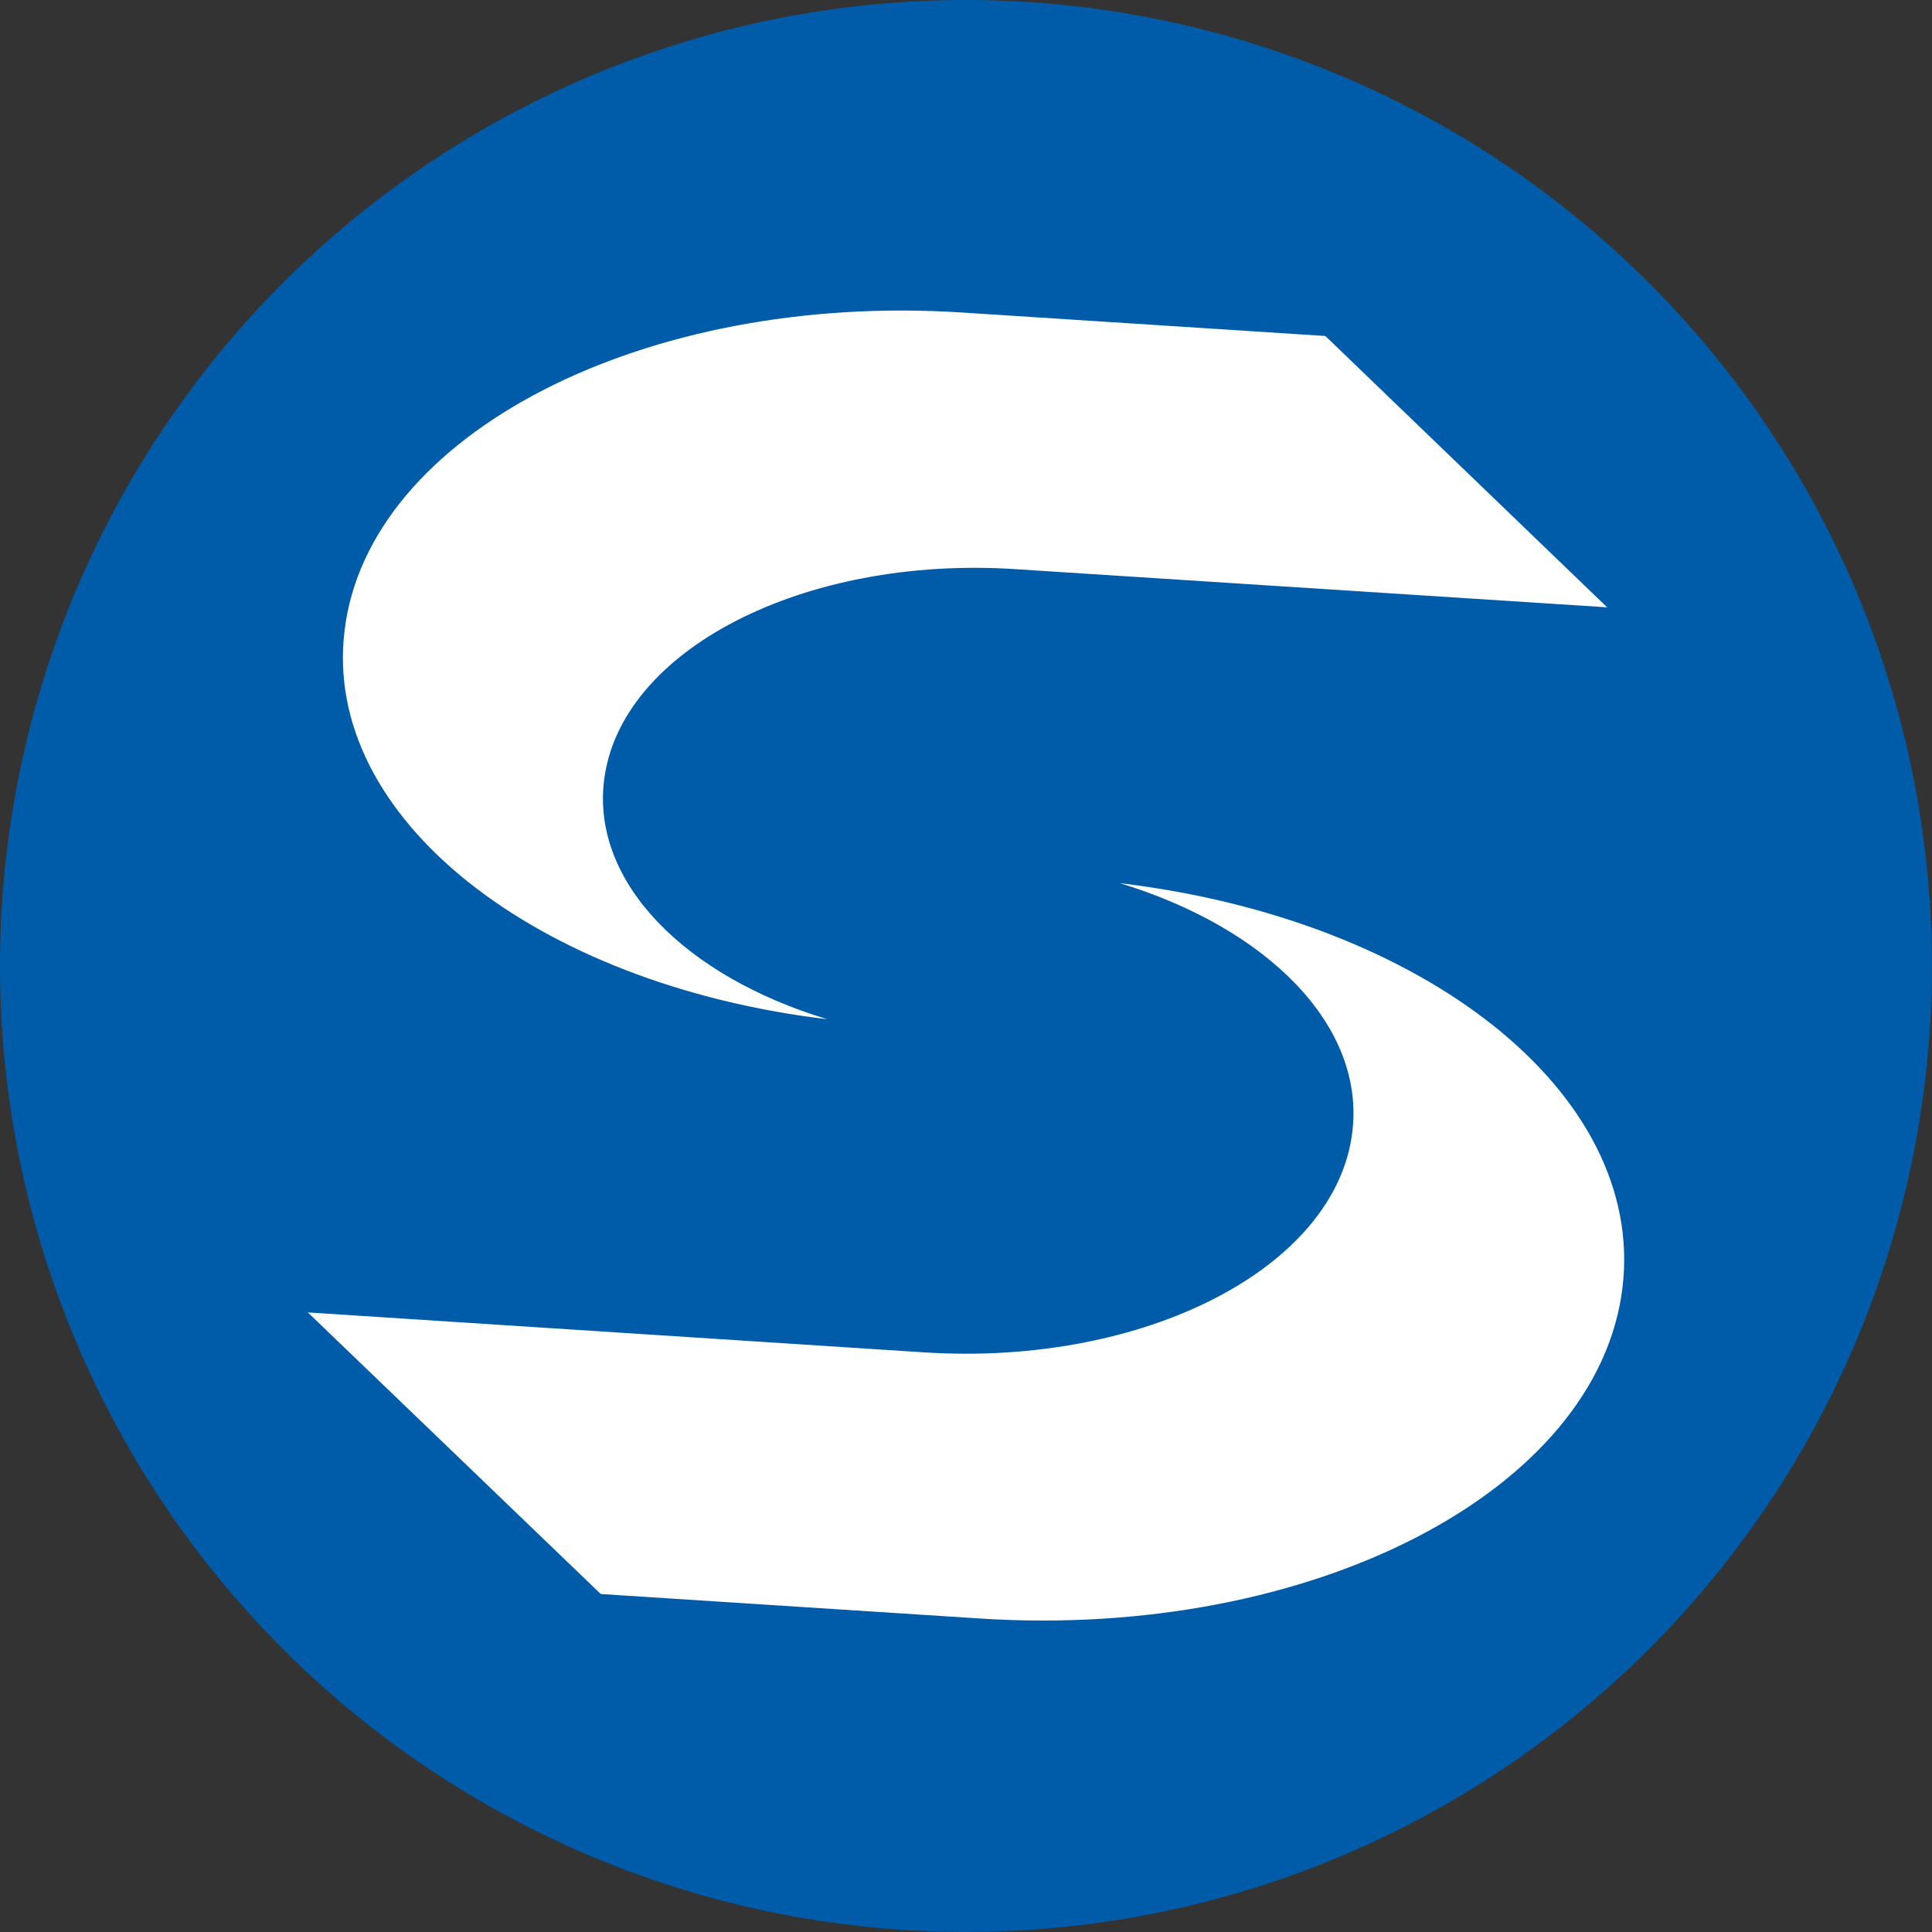
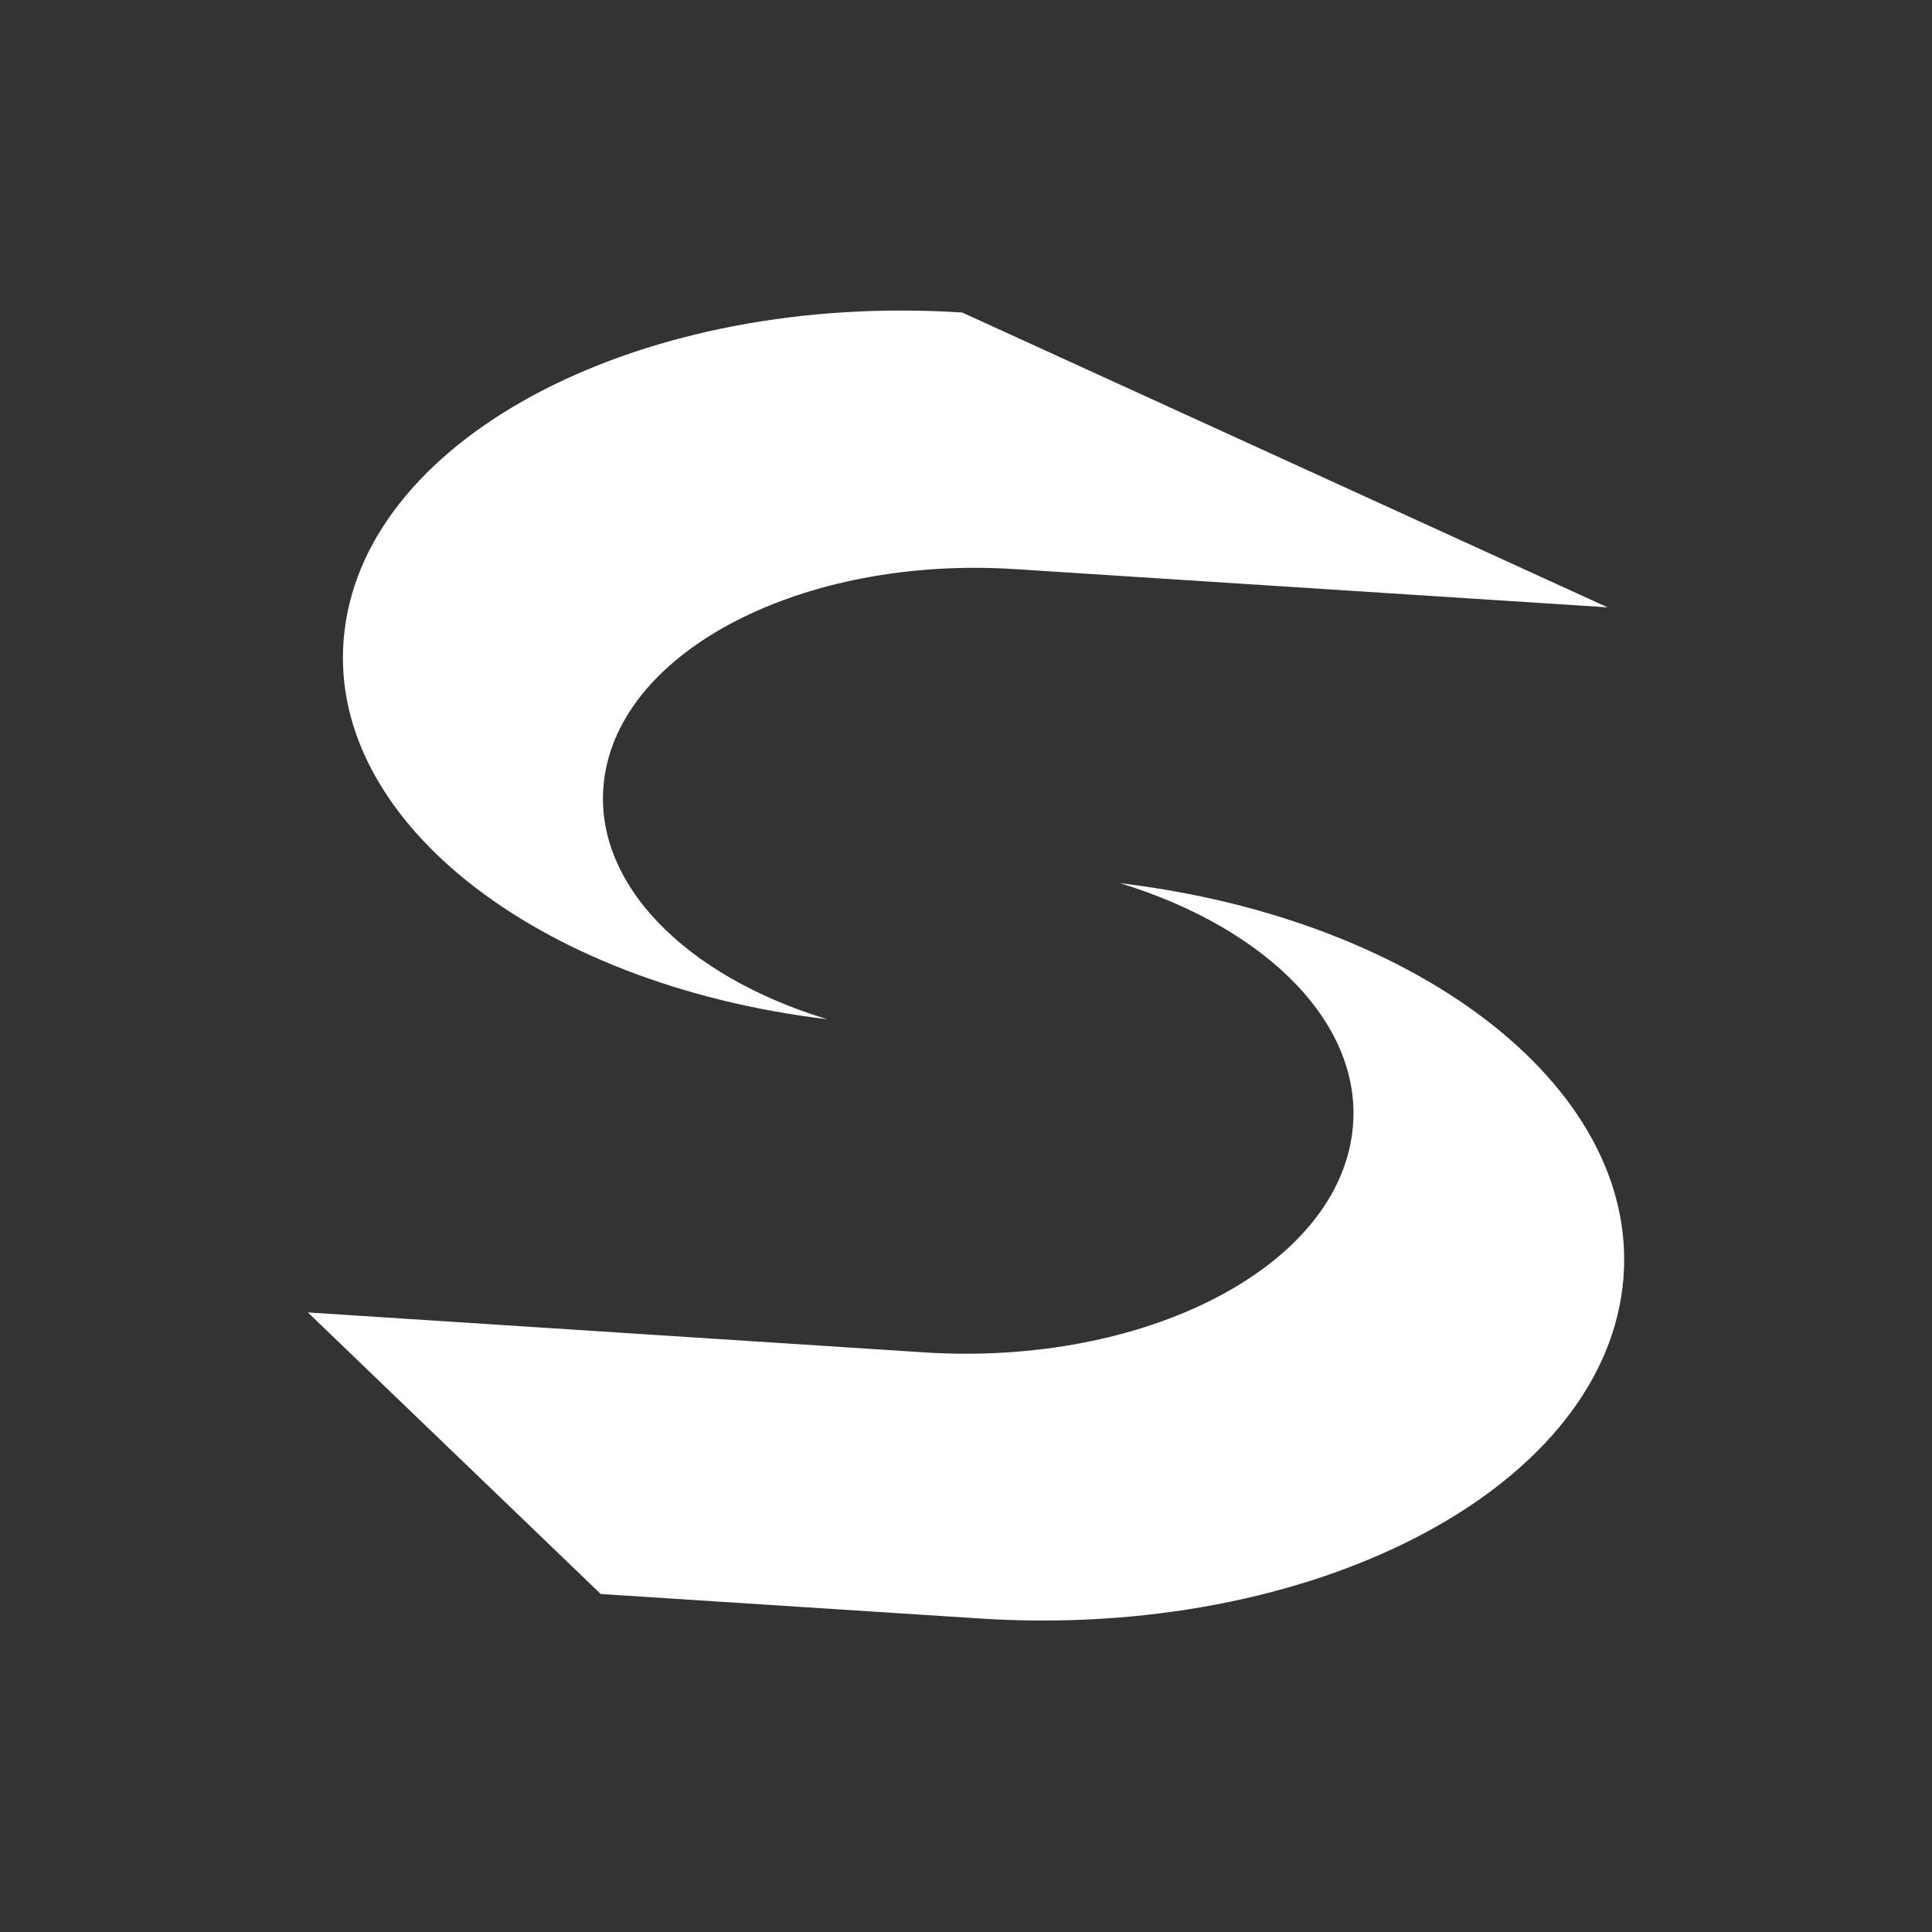
<svg xmlns="http://www.w3.org/2000/svg" width="23.219" height="23.219" viewBox="0 0 23.219 23.219">
  <rect x="0" y="0" width="23.219" height="23.219" fill="#333333" stroke="none" />
  <g id="Schanz_Logo_Symbol" data-name="Schanz Logo Symbol" transform="translate(-427.312 -73)">
-     <path id="Pfad_25" data-name="Pfad 25" d="M356.17,11.609a11.609,11.609,0,1,1,11.609,11.609A11.609,11.609,0,0,1,356.17,11.609Z" transform="translate(71.142 73)" fill="#005ca9" />
-     <path id="Pfad_26" data-name="Pfad 26" d="M372.28,28.288l7.406.48c2.65.17,4.954-1.017,5.147-2.653.152-1.272-1.017-2.444-2.793-2.986,3.656.436,6.316,2.526,6.04,4.855-.292,2.457-3.75,4.24-7.728,3.982l-4.552-.294ZM387.9,19.814l-7.119-.459c-2.545-.165-4.756.974-4.942,2.545-.145,1.224.976,2.347,2.682,2.864-3.512-.42-6.072-2.432-5.8-4.669.28-2.359,3.6-4.072,7.423-3.824l4.364.282,3.383,3.257Z" transform="translate(58.732 60.485)" fill="#fff" fill-rule="evenodd" />
+     <path id="Pfad_26" data-name="Pfad 26" d="M372.28,28.288l7.406.48c2.65.17,4.954-1.017,5.147-2.653.152-1.272-1.017-2.444-2.793-2.986,3.656.436,6.316,2.526,6.04,4.855-.292,2.457-3.75,4.24-7.728,3.982l-4.552-.294ZM387.9,19.814l-7.119-.459c-2.545-.165-4.756.974-4.942,2.545-.145,1.224.976,2.347,2.682,2.864-3.512-.42-6.072-2.432-5.8-4.669.28-2.359,3.6-4.072,7.423-3.824Z" transform="translate(58.732 60.485)" fill="#fff" fill-rule="evenodd" />
  </g>
</svg>